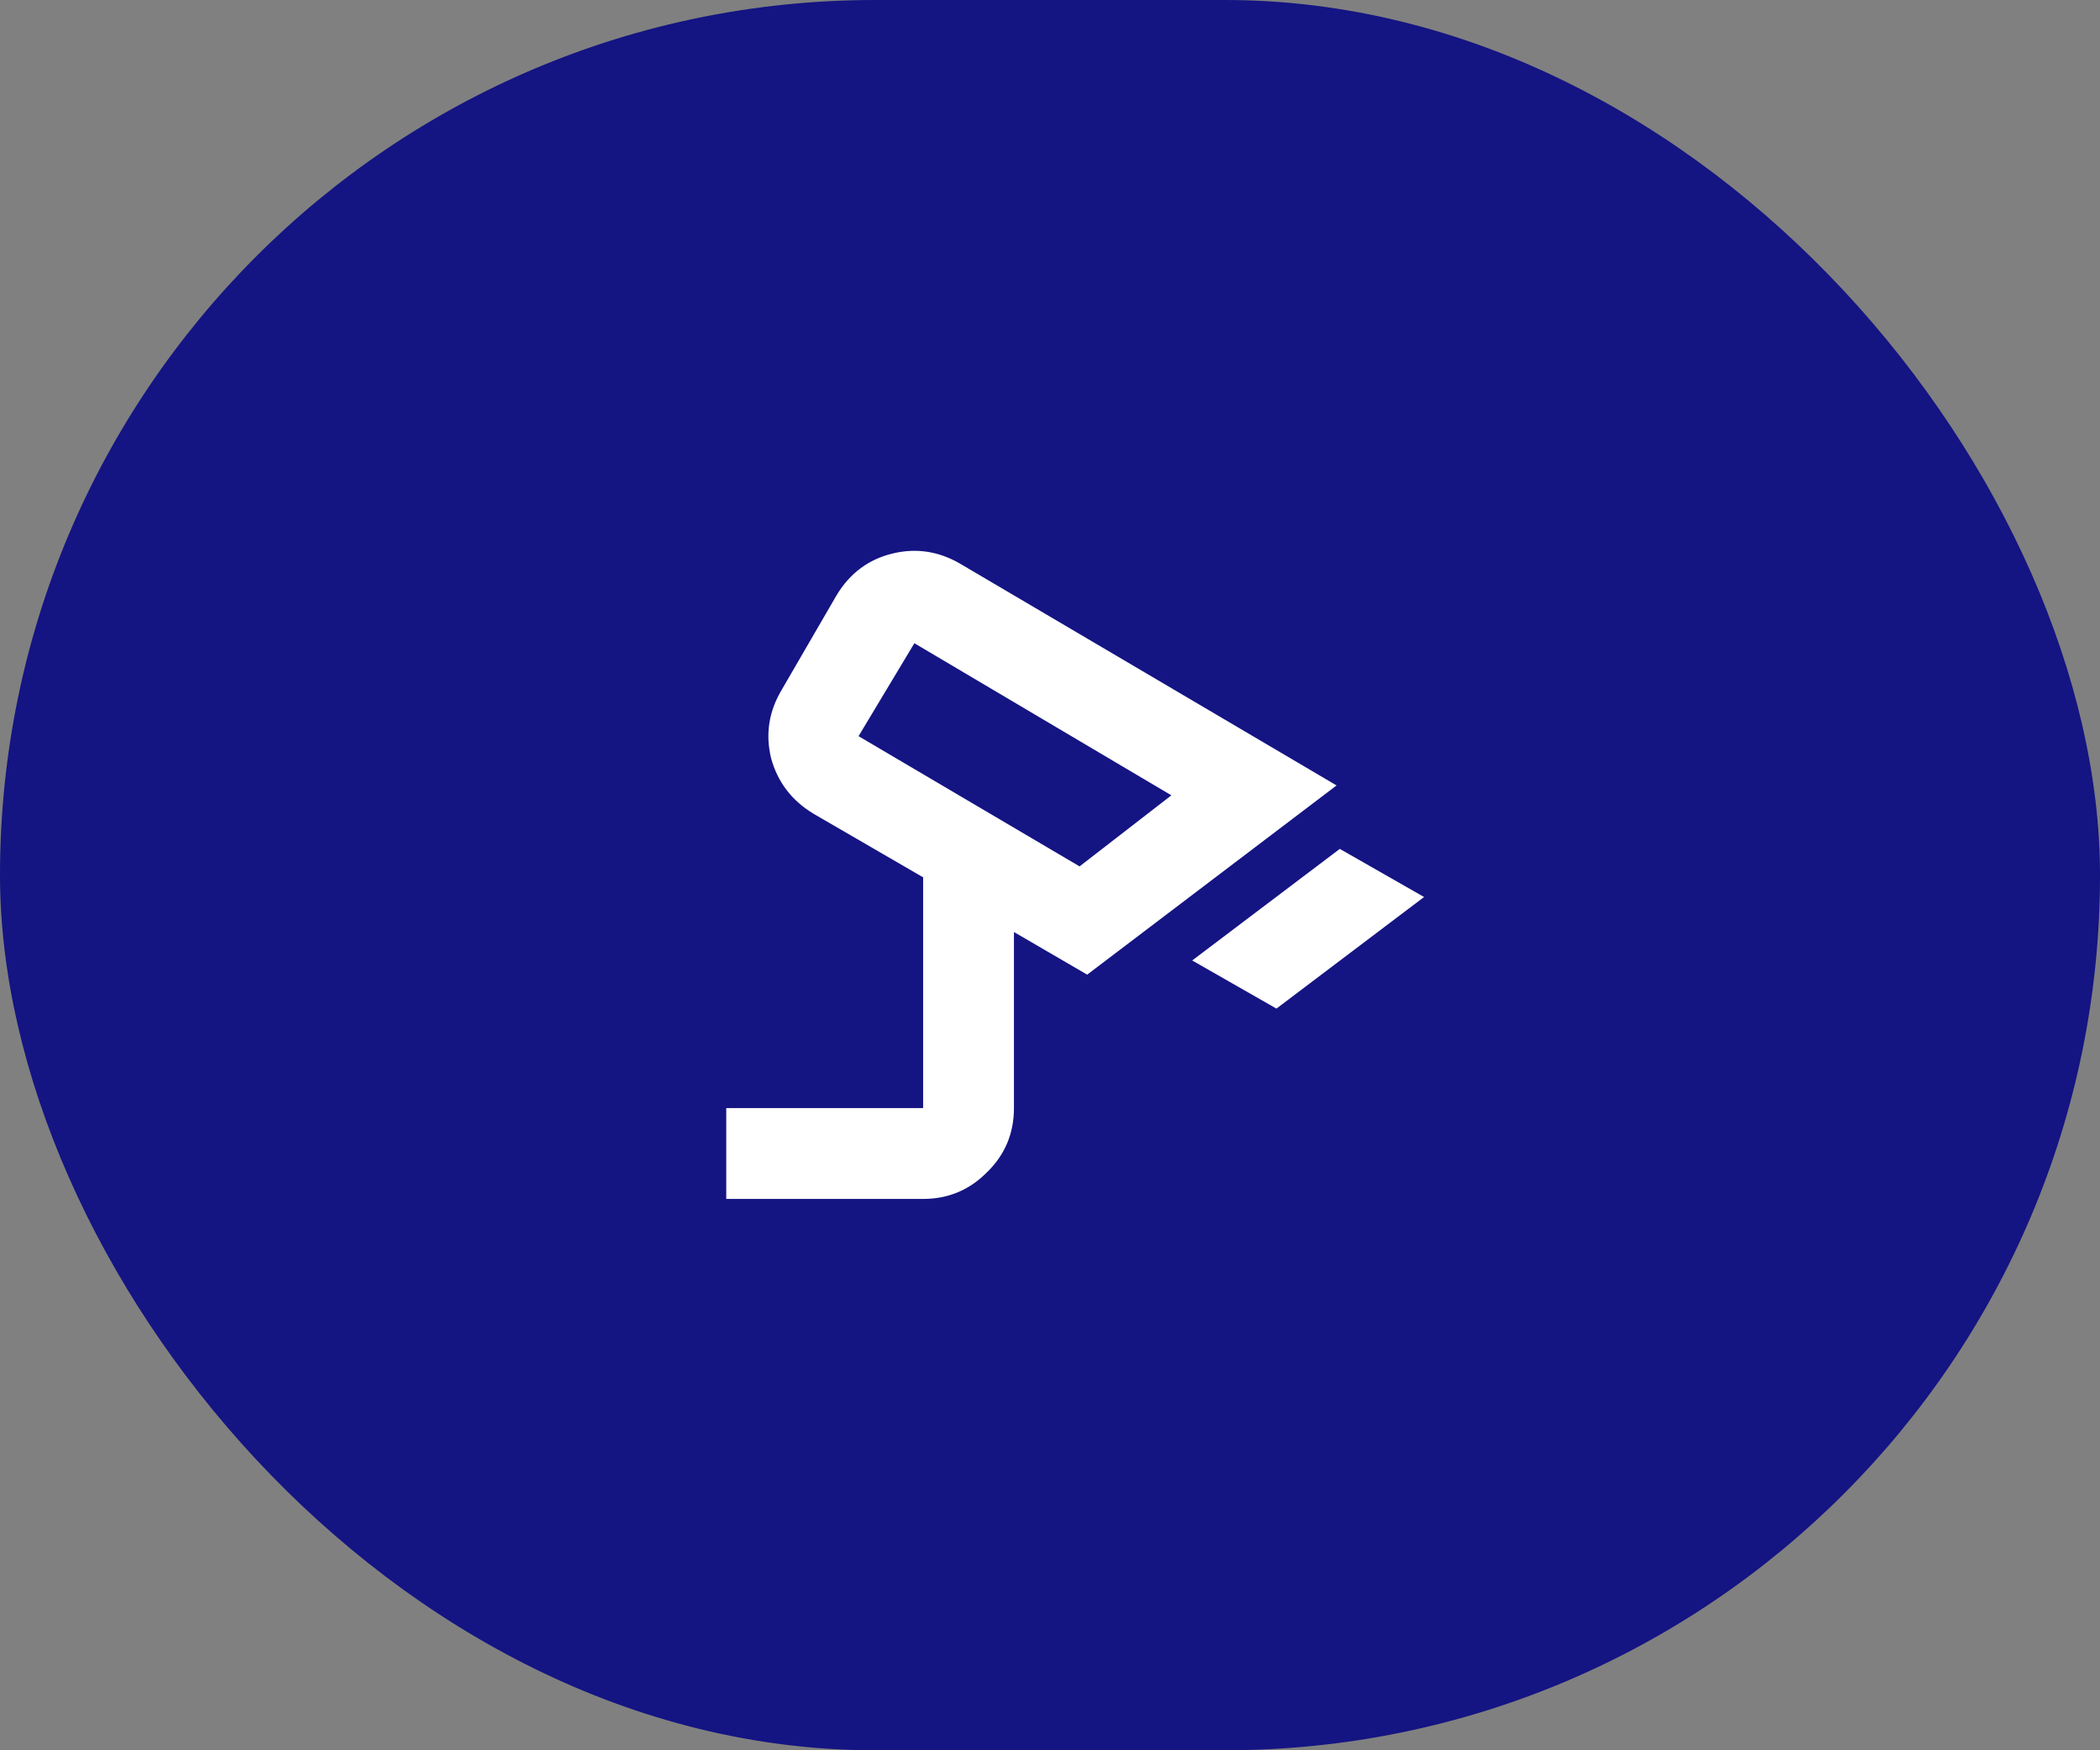
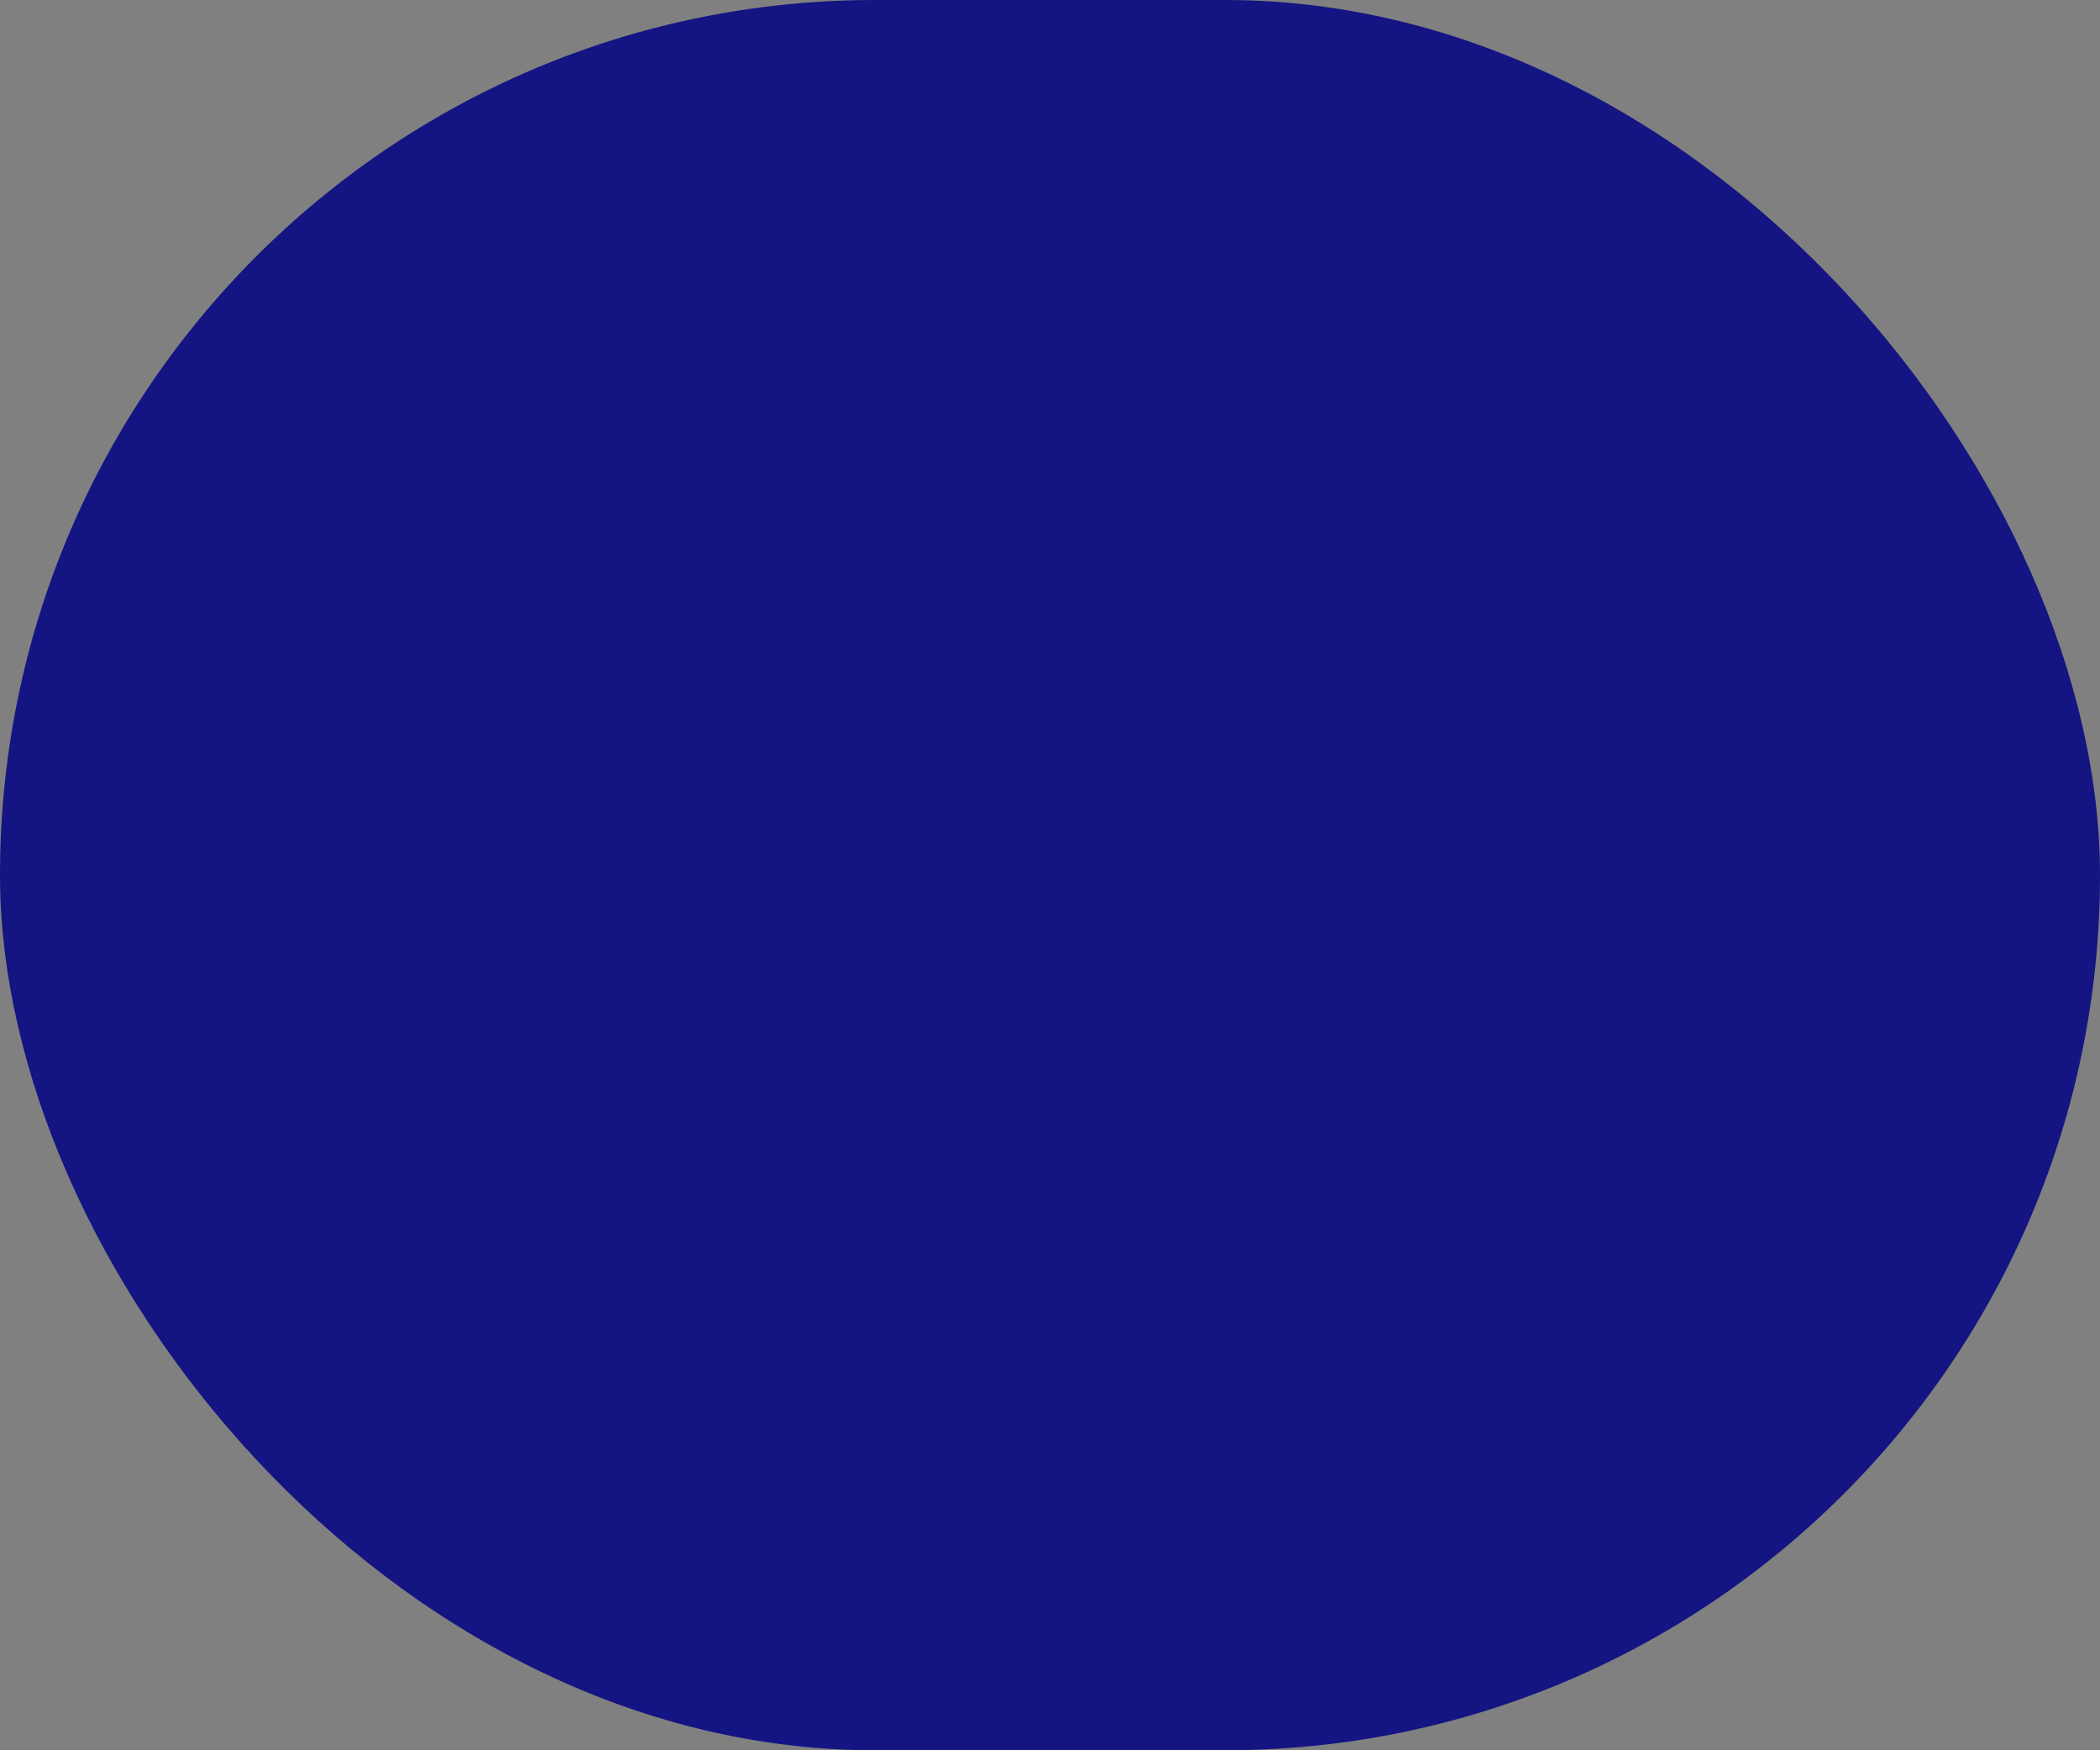
<svg xmlns="http://www.w3.org/2000/svg" width="24" height="20" viewBox="0 0 24 20" fill="none">
  <rect x="0" y="0" width="24" height="20" fill="#808080" stroke="none" />
  <rect width="24" height="20" rx="10" fill="#141483" />
-   <path d="M14.588 11.525L13.625 10.975L15.312 9.7L16.275 10.25L14.588 11.525ZM12.338 9.9L13.387 9.088L10.45 7.35L9.812 8.412L12.338 9.9ZM8.3 13.7V12.662H10.55V10.025L9.3 9.3C9.05 9.15 8.887 8.938 8.812 8.662C8.746 8.387 8.787 8.125 8.938 7.875L9.562 6.8C9.713 6.55 9.925 6.392 10.2 6.325C10.475 6.258 10.738 6.3 10.988 6.45L15.275 8.975L12.425 11.137L11.588 10.65V12.662C11.588 12.954 11.483 13.2 11.275 13.4C11.075 13.6 10.833 13.7 10.55 13.7H8.3Z" fill="white" />
</svg>